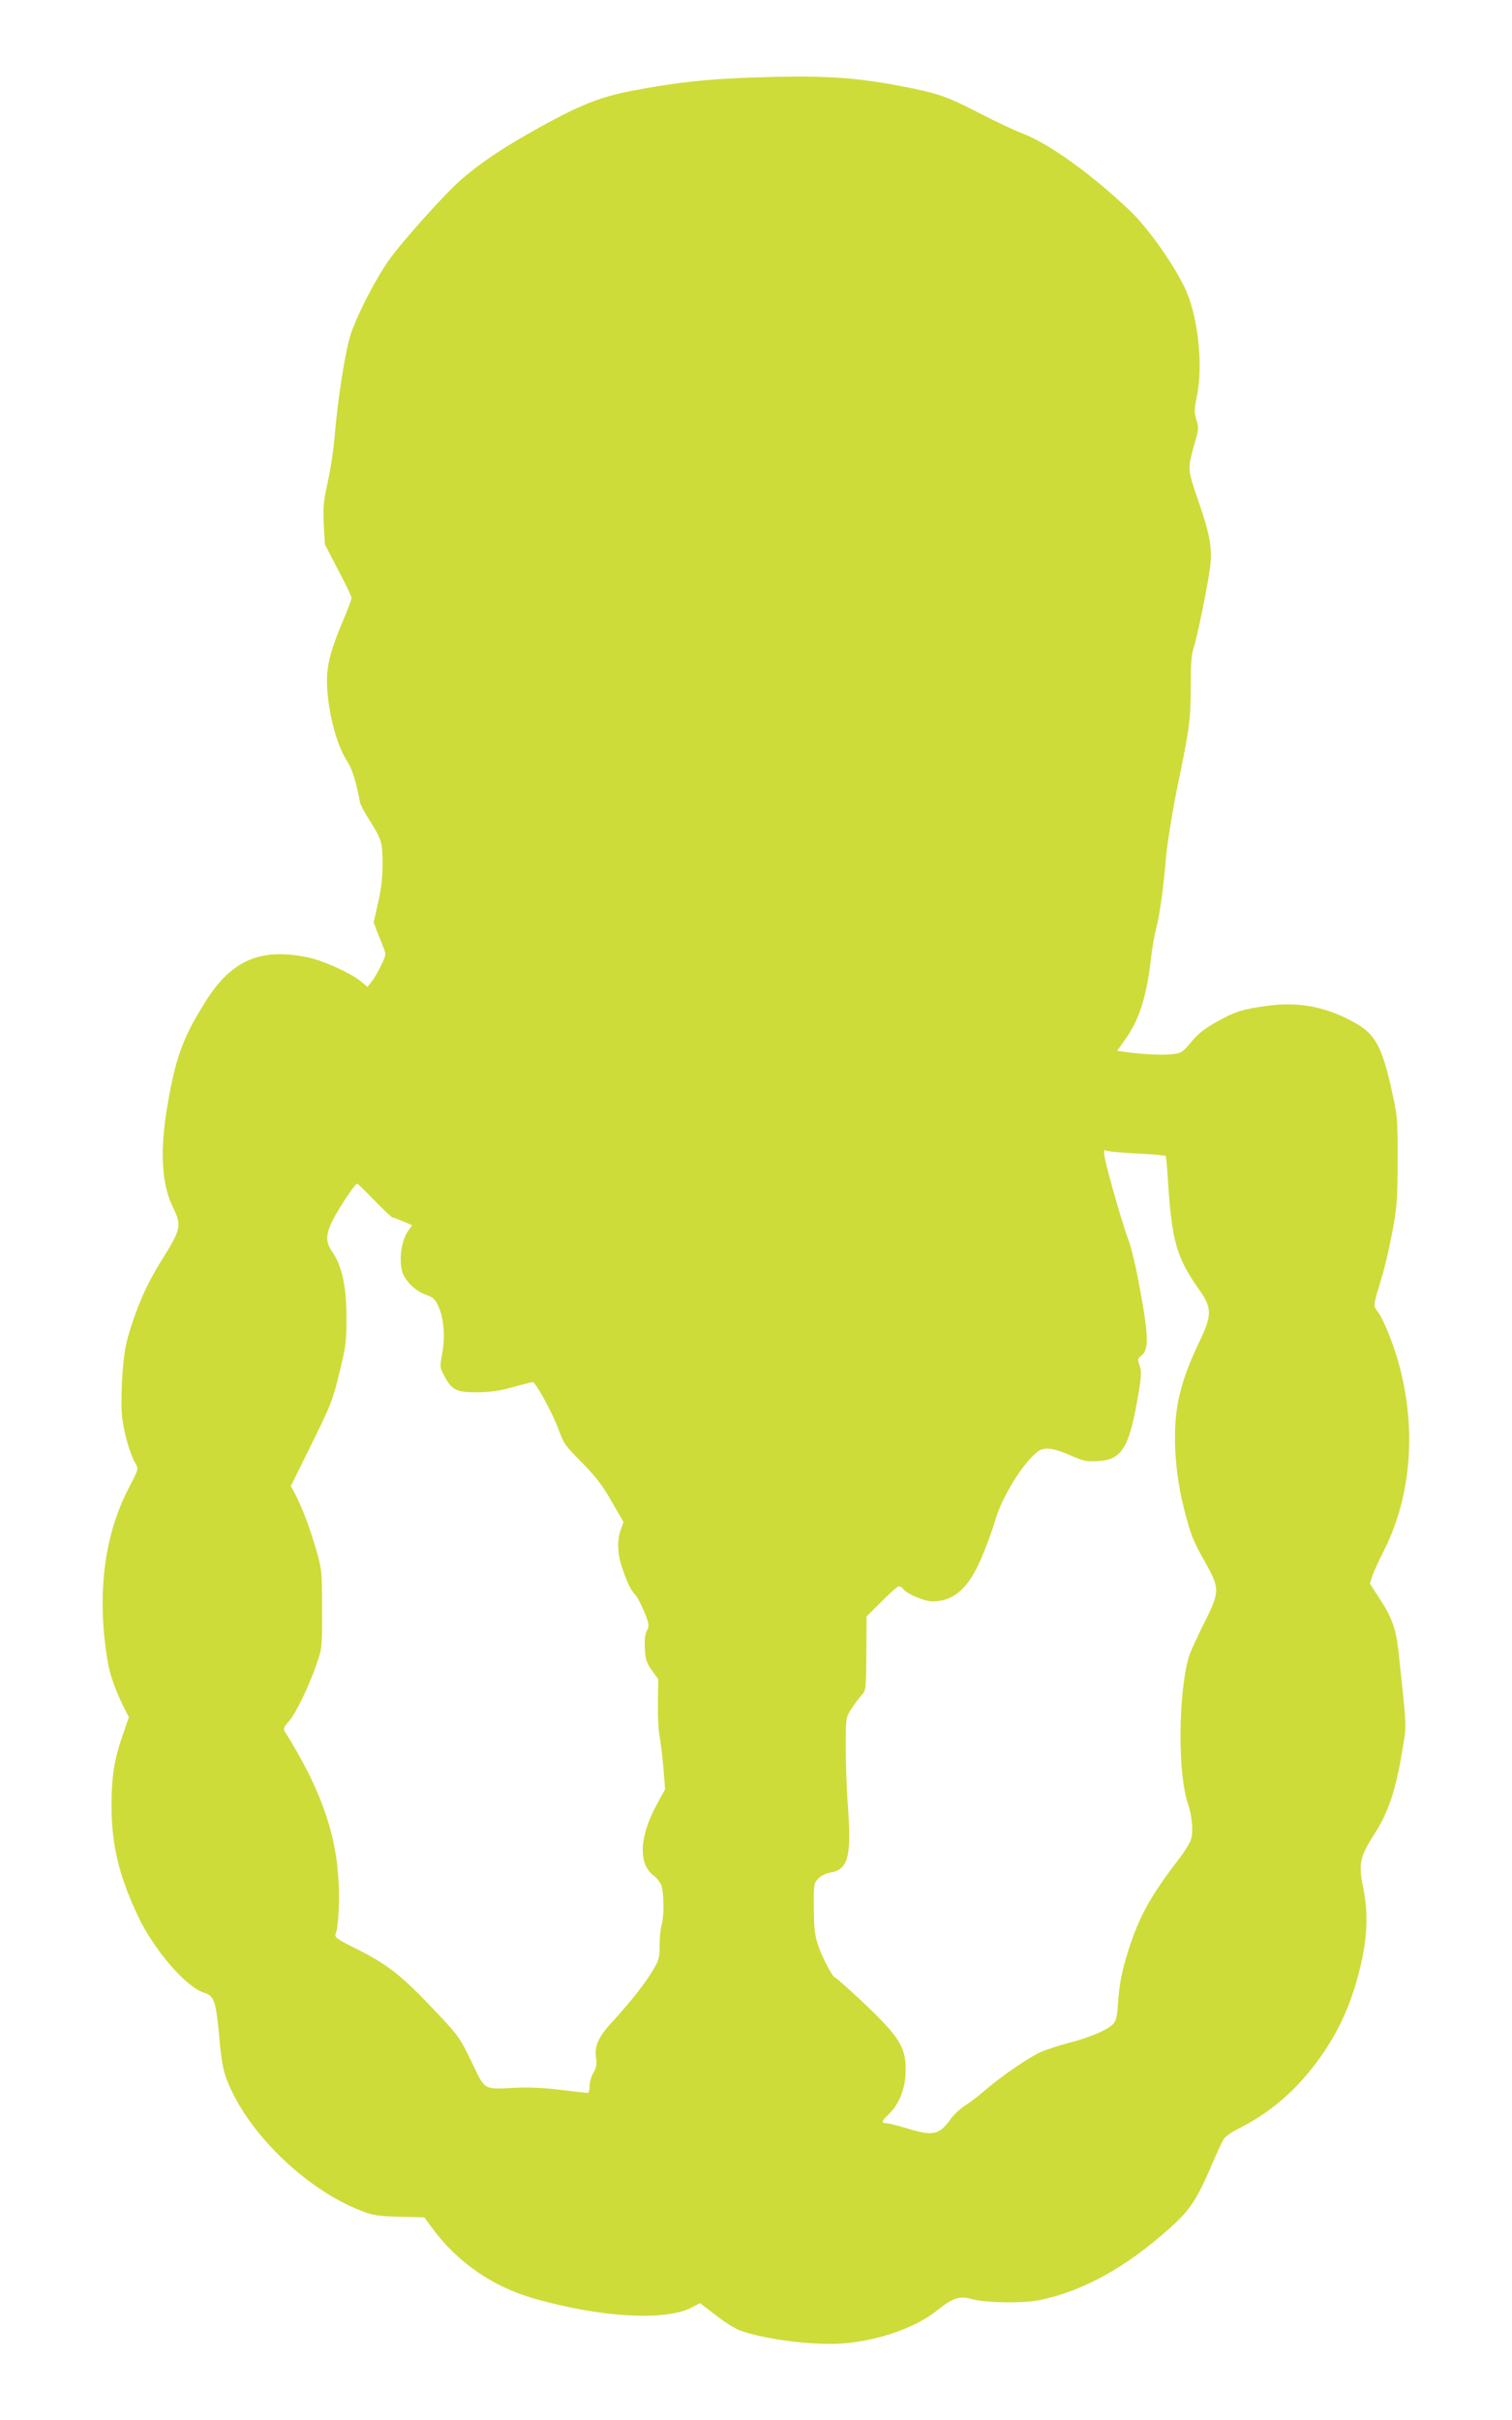
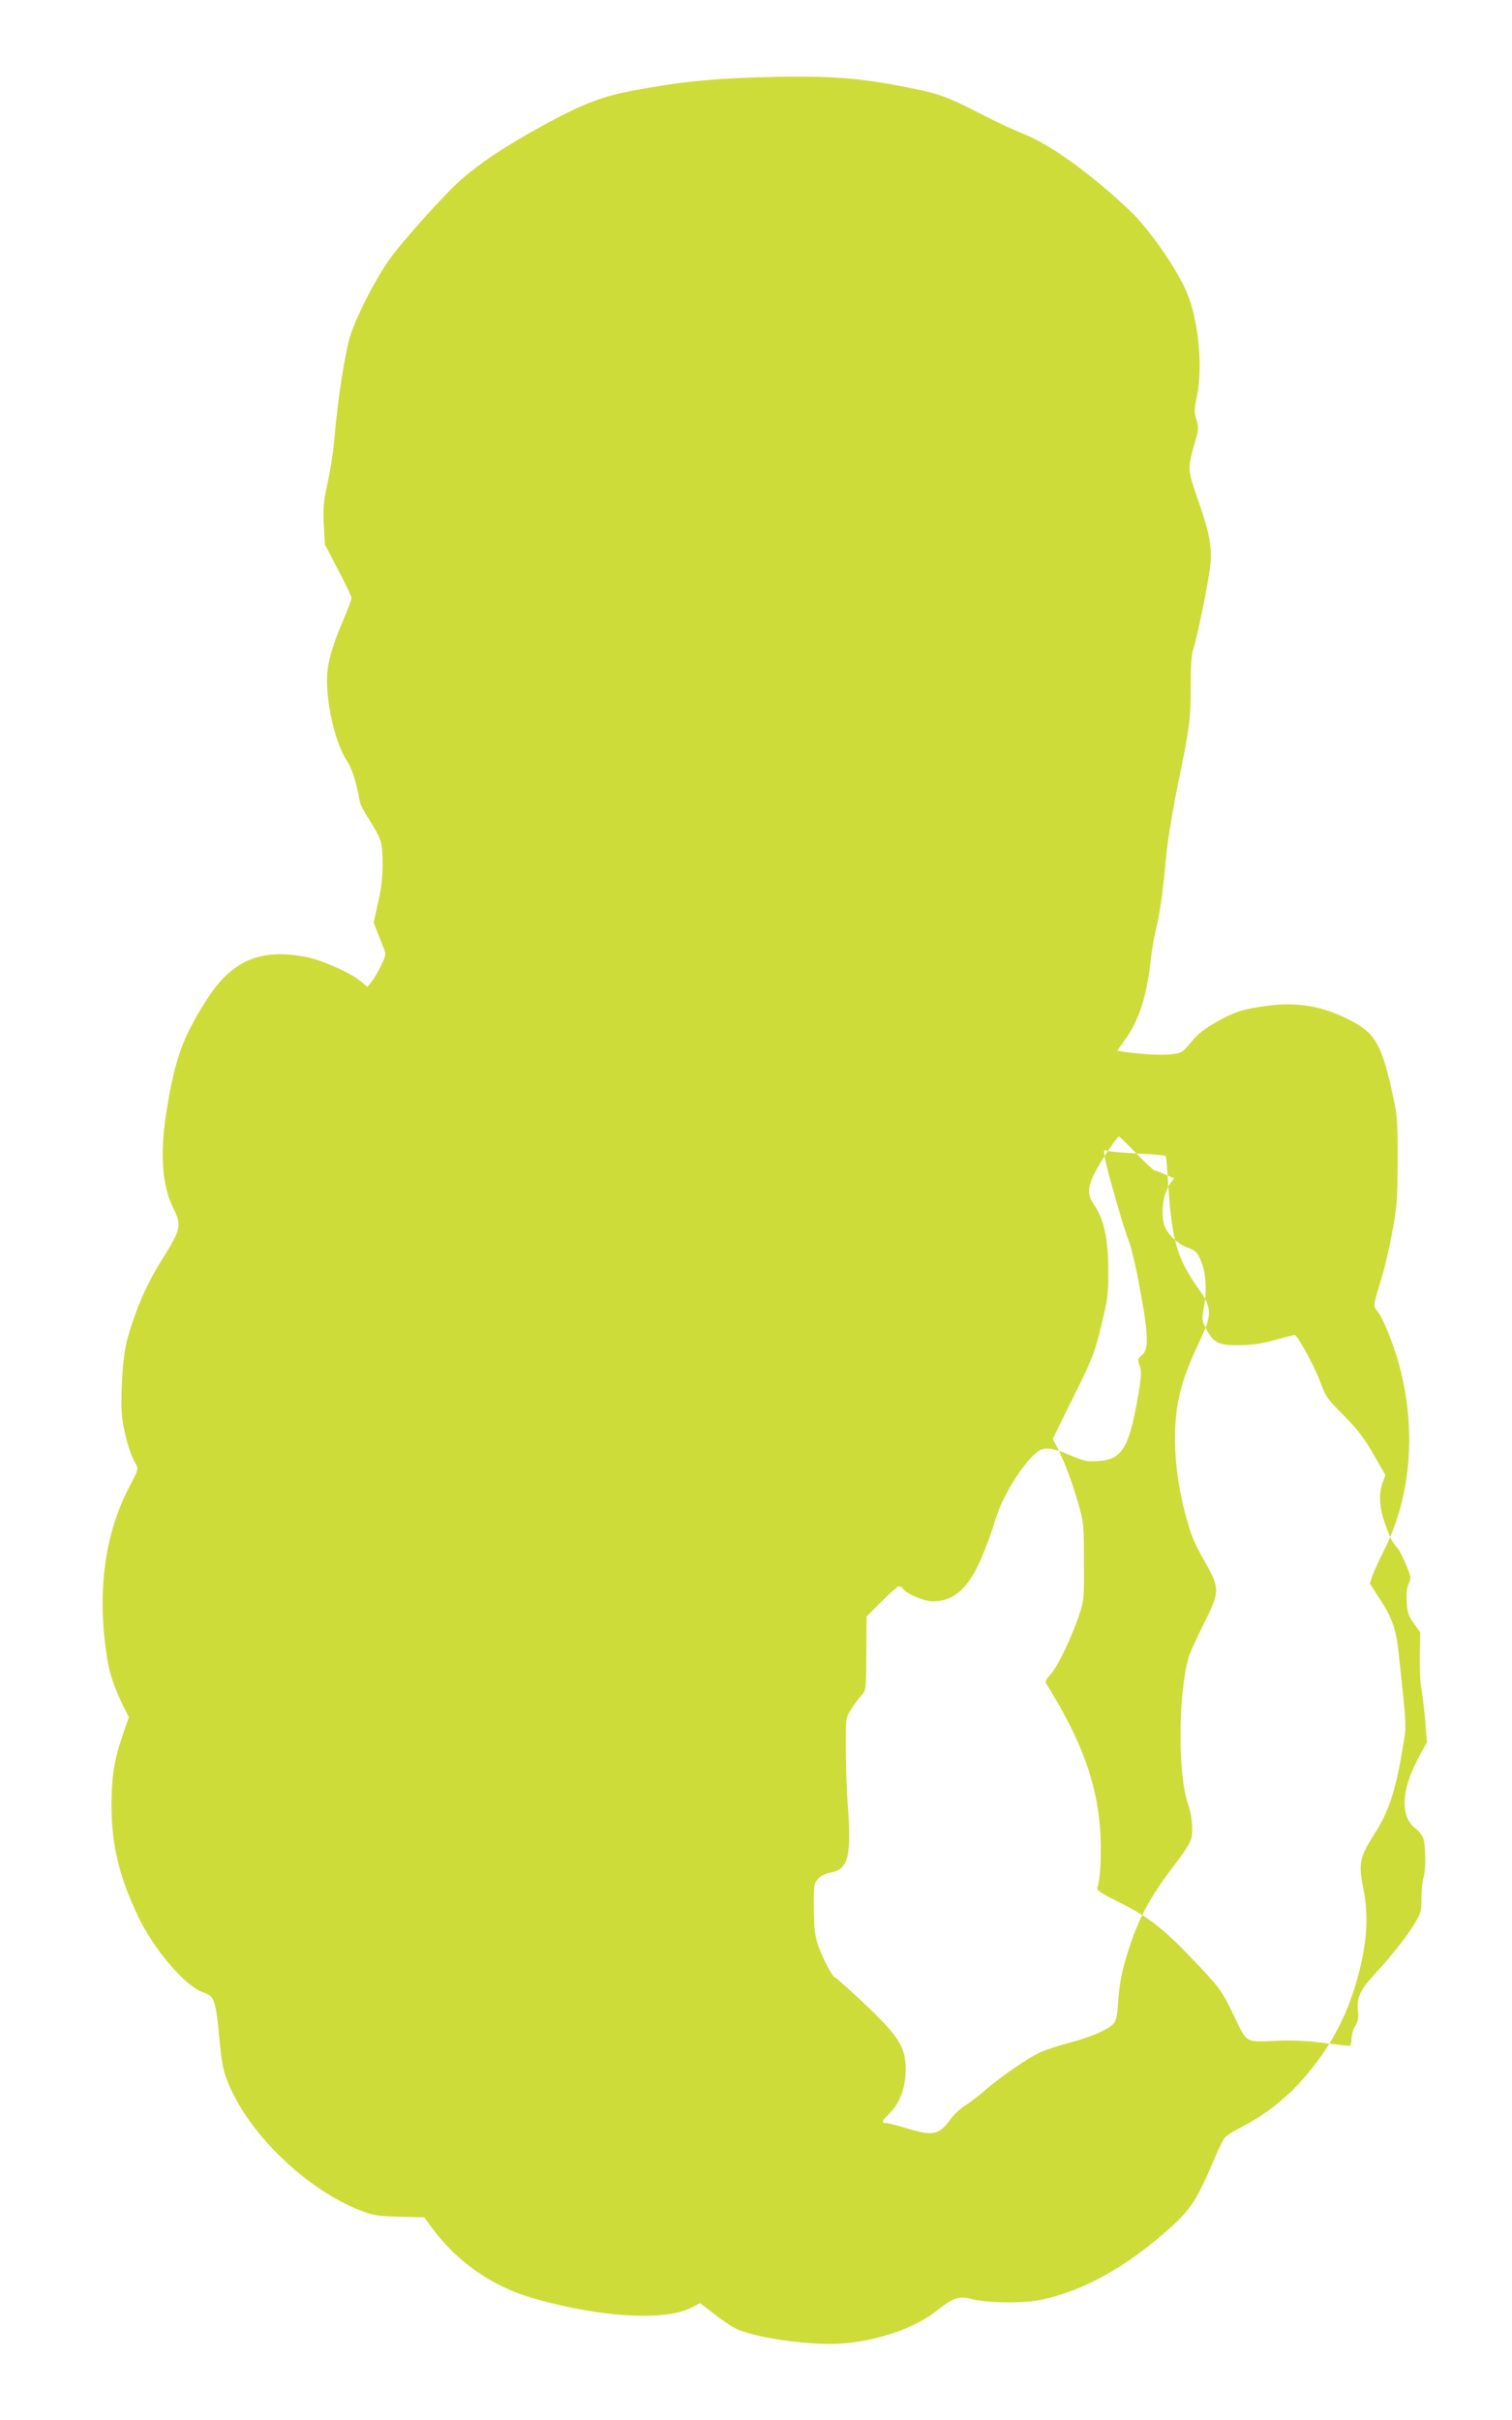
<svg xmlns="http://www.w3.org/2000/svg" version="1.0" width="800pt" height="1280pt" viewBox="0 0 800 1280" preserveAspectRatio="xMidYMid meet">
  <g transform="translate(0,1280) scale(0.1,-0.1)" fill="#cddc39" stroke="none">
-     <path d="M3977 12390 c-246 -9 -401 -26 -637 -71 -161 -31 -268 -73 -475 -187 -199 -110 -316 -188 -424 -281 -89 -78 -315 -330 -384 -428 -72 -103 -166 -286 -201 -390 -29 -88 -69 -342 -86 -547 -6 -72 -23 -180 -37 -241 -21 -94 -24 -125 -20 -218 l6 -107 70 -134 c39 -74 71 -141 71 -148 0 -8 -18 -57 -40 -109 -66 -154 -90 -240 -90 -326 0 -147 47 -338 106 -428 28 -44 47 -104 69 -220 2 -11 22 -49 45 -85 71 -113 74 -125 74 -240 0 -73 -7 -136 -24 -207 l-23 -102 20 -53 c12 -29 27 -67 34 -85 12 -29 11 -37 -15 -90 -15 -32 -37 -70 -50 -85 l-22 -28 -37 31 c-53 43 -196 108 -277 125 -253 52 -406 -14 -545 -237 -119 -191 -157 -296 -200 -552 -40 -236 -30 -410 30 -533 48 -97 44 -114 -63 -285 -68 -110 -109 -199 -152 -326 -33 -100 -42 -143 -51 -254 -6 -74 -8 -172 -5 -219 5 -86 41 -217 73 -271 17 -28 16 -30 -39 -136 -130 -252 -167 -571 -107 -918 12 -68 39 -142 81 -229 l30 -59 -30 -86 c-48 -138 -62 -224 -62 -388 1 -204 40 -365 140 -578 83 -175 247 -367 342 -402 41 -14 50 -23 62 -57 9 -23 20 -104 26 -180 7 -86 18 -162 31 -200 94 -283 417 -604 724 -721 60 -23 88 -27 200 -30 l130 -3 35 -48 c137 -189 326 -320 554 -384 352 -99 687 -117 826 -45 l44 23 81 -62 c44 -35 100 -70 124 -80 124 -48 394 -83 551 -71 190 15 384 83 499 175 81 65 117 78 177 61 77 -22 272 -25 364 -7 230 47 460 174 693 384 103 92 138 146 214 321 29 69 60 135 68 148 9 12 43 37 78 54 177 90 310 206 435 381 84 119 142 239 185 383 60 204 72 354 39 515 -25 122 -17 159 59 278 74 114 113 229 148 440 24 145 26 99 -19 522 -13 122 -35 184 -97 279 l-55 85 13 40 c8 23 33 79 57 126 150 290 179 657 81 1005 -30 105 -79 226 -107 264 -28 38 -30 21 22 196 15 50 39 155 54 235 24 130 26 169 27 375 0 225 -1 233 -34 380 -48 212 -84 281 -178 337 -150 88 -297 120 -462 100 -142 -18 -187 -32 -286 -88 -63 -36 -99 -64 -133 -106 -44 -53 -50 -58 -100 -64 -51 -6 -153 -1 -249 12 l-42 6 46 65 c71 100 111 226 133 426 6 51 18 119 26 152 20 75 39 211 54 385 7 77 33 237 60 370 65 314 70 354 70 533 0 109 4 166 15 198 19 57 73 321 87 424 13 101 1 175 -58 345 -64 187 -63 175 -17 336 15 55 15 67 3 104 -12 37 -12 53 4 131 31 154 6 399 -55 544 -56 129 -201 337 -305 435 -208 196 -425 351 -564 404 -41 16 -138 61 -215 101 -179 92 -223 108 -375 139 -284 58 -453 69 -843 56z m2036 -5691 c82 -4 151 -10 154 -13 3 -2 9 -64 13 -138 21 -315 45 -399 165 -570 68 -96 68 -134 4 -268 -64 -134 -95 -221 -116 -325 -30 -160 -18 -376 34 -574 33 -128 46 -162 105 -266 84 -149 84 -161 -4 -336 -37 -74 -71 -150 -77 -169 -58 -196 -60 -626 -5 -782 21 -61 29 -149 15 -189 -6 -19 -34 -63 -61 -99 -149 -192 -213 -307 -268 -481 -36 -113 -49 -177 -57 -289 -4 -66 -10 -89 -26 -106 -29 -31 -124 -71 -232 -99 -51 -13 -119 -35 -151 -49 -63 -28 -220 -136 -300 -207 -27 -24 -71 -57 -97 -74 -26 -16 -62 -49 -79 -73 -63 -87 -92 -92 -243 -46 -43 13 -87 24 -98 24 -26 0 -24 12 7 41 63 58 97 145 96 249 -1 115 -39 173 -231 354 -74 69 -138 126 -142 126 -13 0 -66 101 -90 170 -18 54 -22 88 -23 197 -1 125 0 132 23 156 13 15 40 28 63 32 95 16 113 82 95 341 -7 87 -12 231 -12 319 0 159 0 160 29 205 15 25 40 57 53 72 25 26 25 28 27 222 l1 196 80 80 c44 44 85 80 91 80 6 0 18 -7 25 -17 22 -26 111 -63 153 -63 113 0 190 68 259 230 25 58 58 148 73 200 36 123 145 300 222 360 36 29 83 23 181 -20 64 -28 83 -32 140 -28 130 7 167 71 216 365 14 84 15 109 5 139 -12 34 -11 38 9 54 43 32 39 112 -20 418 -16 83 -39 173 -50 198 -23 56 -114 371 -124 433 -6 34 -4 42 6 36 7 -5 80 -12 162 -16z m-4031 -249 c47 -49 91 -90 96 -90 5 0 30 -9 56 -21 l47 -20 -20 -27 c-35 -50 -50 -137 -35 -210 10 -49 68 -109 124 -129 44 -16 52 -23 72 -68 27 -63 34 -159 17 -248 -12 -67 -12 -71 12 -115 39 -74 65 -87 172 -86 68 0 118 7 190 27 55 15 102 27 106 27 14 0 100 -156 130 -235 39 -100 32 -91 138 -199 67 -69 104 -117 150 -199 l62 -108 -15 -41 c-21 -60 -17 -131 11 -210 30 -84 42 -106 67 -134 11 -12 32 -53 47 -90 26 -64 27 -71 14 -98 -10 -20 -14 -50 -11 -97 3 -57 9 -75 37 -114 l34 -47 -2 -126 c-1 -70 3 -149 9 -177 5 -27 14 -101 20 -164 l9 -115 -44 -81 c-93 -171 -99 -314 -16 -376 17 -12 35 -36 41 -53 13 -42 14 -163 1 -206 -6 -19 -11 -68 -11 -109 0 -67 -3 -79 -37 -135 -41 -69 -122 -171 -217 -274 -71 -78 -91 -123 -82 -188 4 -34 1 -52 -14 -77 -11 -17 -20 -49 -20 -69 0 -21 -5 -38 -10 -38 -6 0 -70 7 -143 16 -86 11 -170 15 -242 11 -170 -8 -157 -16 -230 138 -60 124 -71 139 -177 252 -194 206 -263 261 -446 352 -84 42 -102 55 -97 69 17 43 24 194 14 317 -18 241 -104 472 -278 750 -14 21 -13 26 17 60 38 42 110 193 149 309 27 78 28 89 27 286 0 200 -1 208 -32 316 -34 116 -68 207 -108 287 l-25 47 110 223 c102 206 112 233 147 377 34 141 38 167 37 295 0 160 -23 267 -74 342 -34 49 -36 84 -9 147 23 56 127 215 140 216 2 0 44 -40 92 -90z" />
+     <path d="M3977 12390 c-246 -9 -401 -26 -637 -71 -161 -31 -268 -73 -475 -187 -199 -110 -316 -188 -424 -281 -89 -78 -315 -330 -384 -428 -72 -103 -166 -286 -201 -390 -29 -88 -69 -342 -86 -547 -6 -72 -23 -180 -37 -241 -21 -94 -24 -125 -20 -218 l6 -107 70 -134 c39 -74 71 -141 71 -148 0 -8 -18 -57 -40 -109 -66 -154 -90 -240 -90 -326 0 -147 47 -338 106 -428 28 -44 47 -104 69 -220 2 -11 22 -49 45 -85 71 -113 74 -125 74 -240 0 -73 -7 -136 -24 -207 l-23 -102 20 -53 c12 -29 27 -67 34 -85 12 -29 11 -37 -15 -90 -15 -32 -37 -70 -50 -85 l-22 -28 -37 31 c-53 43 -196 108 -277 125 -253 52 -406 -14 -545 -237 -119 -191 -157 -296 -200 -552 -40 -236 -30 -410 30 -533 48 -97 44 -114 -63 -285 -68 -110 -109 -199 -152 -326 -33 -100 -42 -143 -51 -254 -6 -74 -8 -172 -5 -219 5 -86 41 -217 73 -271 17 -28 16 -30 -39 -136 -130 -252 -167 -571 -107 -918 12 -68 39 -142 81 -229 l30 -59 -30 -86 c-48 -138 -62 -224 -62 -388 1 -204 40 -365 140 -578 83 -175 247 -367 342 -402 41 -14 50 -23 62 -57 9 -23 20 -104 26 -180 7 -86 18 -162 31 -200 94 -283 417 -604 724 -721 60 -23 88 -27 200 -30 l130 -3 35 -48 c137 -189 326 -320 554 -384 352 -99 687 -117 826 -45 l44 23 81 -62 c44 -35 100 -70 124 -80 124 -48 394 -83 551 -71 190 15 384 83 499 175 81 65 117 78 177 61 77 -22 272 -25 364 -7 230 47 460 174 693 384 103 92 138 146 214 321 29 69 60 135 68 148 9 12 43 37 78 54 177 90 310 206 435 381 84 119 142 239 185 383 60 204 72 354 39 515 -25 122 -17 159 59 278 74 114 113 229 148 440 24 145 26 99 -19 522 -13 122 -35 184 -97 279 l-55 85 13 40 c8 23 33 79 57 126 150 290 179 657 81 1005 -30 105 -79 226 -107 264 -28 38 -30 21 22 196 15 50 39 155 54 235 24 130 26 169 27 375 0 225 -1 233 -34 380 -48 212 -84 281 -178 337 -150 88 -297 120 -462 100 -142 -18 -187 -32 -286 -88 -63 -36 -99 -64 -133 -106 -44 -53 -50 -58 -100 -64 -51 -6 -153 -1 -249 12 l-42 6 46 65 c71 100 111 226 133 426 6 51 18 119 26 152 20 75 39 211 54 385 7 77 33 237 60 370 65 314 70 354 70 533 0 109 4 166 15 198 19 57 73 321 87 424 13 101 1 175 -58 345 -64 187 -63 175 -17 336 15 55 15 67 3 104 -12 37 -12 53 4 131 31 154 6 399 -55 544 -56 129 -201 337 -305 435 -208 196 -425 351 -564 404 -41 16 -138 61 -215 101 -179 92 -223 108 -375 139 -284 58 -453 69 -843 56z m2036 -5691 c82 -4 151 -10 154 -13 3 -2 9 -64 13 -138 21 -315 45 -399 165 -570 68 -96 68 -134 4 -268 -64 -134 -95 -221 -116 -325 -30 -160 -18 -376 34 -574 33 -128 46 -162 105 -266 84 -149 84 -161 -4 -336 -37 -74 -71 -150 -77 -169 -58 -196 -60 -626 -5 -782 21 -61 29 -149 15 -189 -6 -19 -34 -63 -61 -99 -149 -192 -213 -307 -268 -481 -36 -113 -49 -177 -57 -289 -4 -66 -10 -89 -26 -106 -29 -31 -124 -71 -232 -99 -51 -13 -119 -35 -151 -49 -63 -28 -220 -136 -300 -207 -27 -24 -71 -57 -97 -74 -26 -16 -62 -49 -79 -73 -63 -87 -92 -92 -243 -46 -43 13 -87 24 -98 24 -26 0 -24 12 7 41 63 58 97 145 96 249 -1 115 -39 173 -231 354 -74 69 -138 126 -142 126 -13 0 -66 101 -90 170 -18 54 -22 88 -23 197 -1 125 0 132 23 156 13 15 40 28 63 32 95 16 113 82 95 341 -7 87 -12 231 -12 319 0 159 0 160 29 205 15 25 40 57 53 72 25 26 25 28 27 222 l1 196 80 80 c44 44 85 80 91 80 6 0 18 -7 25 -17 22 -26 111 -63 153 -63 113 0 190 68 259 230 25 58 58 148 73 200 36 123 145 300 222 360 36 29 83 23 181 -20 64 -28 83 -32 140 -28 130 7 167 71 216 365 14 84 15 109 5 139 -12 34 -11 38 9 54 43 32 39 112 -20 418 -16 83 -39 173 -50 198 -23 56 -114 371 -124 433 -6 34 -4 42 6 36 7 -5 80 -12 162 -16z c47 -49 91 -90 96 -90 5 0 30 -9 56 -21 l47 -20 -20 -27 c-35 -50 -50 -137 -35 -210 10 -49 68 -109 124 -129 44 -16 52 -23 72 -68 27 -63 34 -159 17 -248 -12 -67 -12 -71 12 -115 39 -74 65 -87 172 -86 68 0 118 7 190 27 55 15 102 27 106 27 14 0 100 -156 130 -235 39 -100 32 -91 138 -199 67 -69 104 -117 150 -199 l62 -108 -15 -41 c-21 -60 -17 -131 11 -210 30 -84 42 -106 67 -134 11 -12 32 -53 47 -90 26 -64 27 -71 14 -98 -10 -20 -14 -50 -11 -97 3 -57 9 -75 37 -114 l34 -47 -2 -126 c-1 -70 3 -149 9 -177 5 -27 14 -101 20 -164 l9 -115 -44 -81 c-93 -171 -99 -314 -16 -376 17 -12 35 -36 41 -53 13 -42 14 -163 1 -206 -6 -19 -11 -68 -11 -109 0 -67 -3 -79 -37 -135 -41 -69 -122 -171 -217 -274 -71 -78 -91 -123 -82 -188 4 -34 1 -52 -14 -77 -11 -17 -20 -49 -20 -69 0 -21 -5 -38 -10 -38 -6 0 -70 7 -143 16 -86 11 -170 15 -242 11 -170 -8 -157 -16 -230 138 -60 124 -71 139 -177 252 -194 206 -263 261 -446 352 -84 42 -102 55 -97 69 17 43 24 194 14 317 -18 241 -104 472 -278 750 -14 21 -13 26 17 60 38 42 110 193 149 309 27 78 28 89 27 286 0 200 -1 208 -32 316 -34 116 -68 207 -108 287 l-25 47 110 223 c102 206 112 233 147 377 34 141 38 167 37 295 0 160 -23 267 -74 342 -34 49 -36 84 -9 147 23 56 127 215 140 216 2 0 44 -40 92 -90z" />
  </g>
</svg>